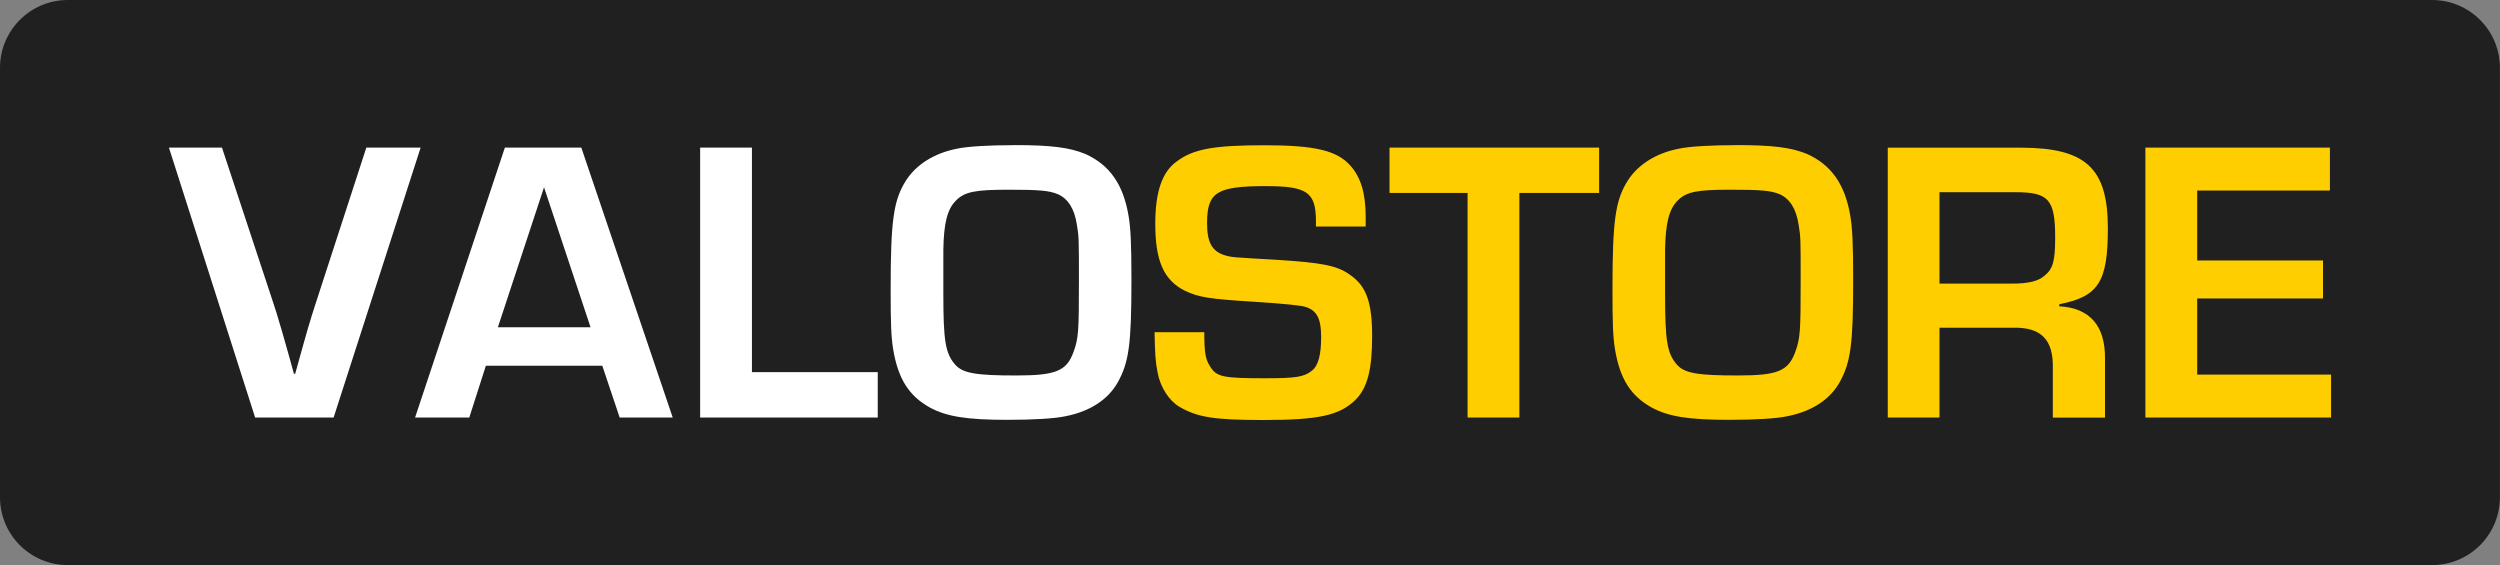
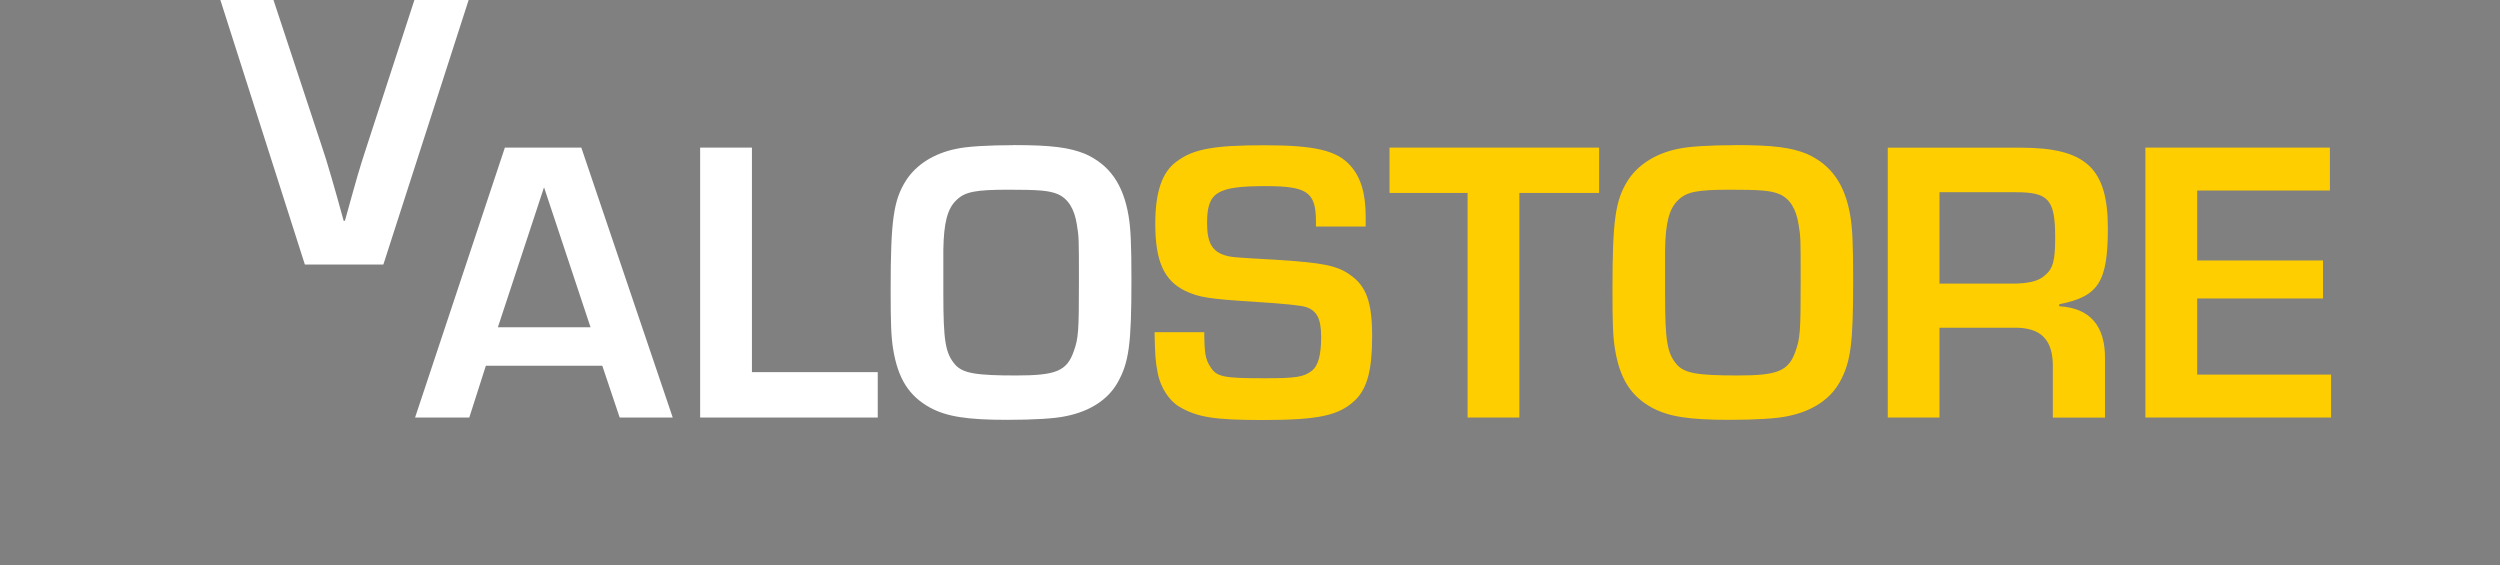
<svg xmlns="http://www.w3.org/2000/svg" id="Lager_1" version="1.1" viewBox="0 0 278.98 63.06">
  <rect x="0" y="0" width="278.98" height="63.06" fill="#808080" stroke="none" />
  <defs>
    <style>
      .st0 {
        fill: #ffce00;
      }

      .st1 {
        fill: #fff;
      }

      .st2 {
        fill: #202020;
      }
    </style>
  </defs>
-   <path class="st2" d="M7.57,0C3.39,0,0,3.39,0,7.57v47.92c0,4.18,3.39,7.57,7.57,7.57h263.83c4.18,0,7.57-3.39,7.57-7.57V7.57c0-4.18-3.39-7.57-7.57-7.57H7.57Z" />
  <g>
    <path class="st0" d="M245.19,21.26h14.81v-4.79h-20.59v30.12h20.72v-4.79h-14.94v-8.49h14.04v-4.24h-14.04v-7.81ZM216.43,31.65v-10.2h8.49c3.7,0,4.42.81,4.42,5.06,0,2.57-.23,3.48-1.17,4.24-.68.63-1.85.9-3.66.9h-8.08ZM210.65,46.59h5.78v-10.02h8.13c3.21-.09,4.61,1.31,4.52,4.61v5.42h5.82v-6.55c.05-3.66-1.67-5.69-5.1-5.87v-.23c4.38-.86,5.42-2.48,5.42-8.49,0-6.73-2.48-8.98-9.75-8.98h-14.81v30.12ZM185.81,27.85c.05-2.98.45-4.56,1.45-5.51.95-.95,2.17-1.17,5.82-1.17,3.39,0,4.52.09,5.51.5,1.13.5,1.85,1.62,2.12,3.39.23,1.4.23,1.54.23,6.28,0,5.64-.05,6.41-.59,7.9-.77,2.17-1.99,2.66-6.41,2.66s-5.96-.23-6.82-1.22c-1.08-1.26-1.31-2.62-1.31-7.9v-4.92ZM193.63,16.2c-2.71,0-5.19.14-6.37.41-2.48.5-4.47,1.76-5.6,3.52-1.4,2.21-1.72,4.42-1.72,12.19,0,3.75.05,5.19.27,6.59.54,3.34,1.76,5.28,4.15,6.59,1.85.99,4.11,1.35,8.58,1.35,2.93,0,5.33-.14,6.55-.41,2.71-.54,4.7-1.85,5.78-3.75,1.26-2.26,1.53-4.24,1.53-11.47,0-4.02-.09-5.78-.32-7.13-.59-3.52-2.12-5.69-4.83-6.91-1.76-.72-3.75-.99-8.04-.99M169.56,21.53h8.89v-5.06h-23.39v5.06h8.71v25.06h5.78v-25.06ZM152.4,25.28v-1.08c0-2.62-.54-4.42-1.72-5.73-1.49-1.67-3.93-2.26-9.57-2.26s-7.95.41-9.8,1.81c-1.63,1.17-2.39,3.39-2.39,6.95,0,4.15.95,6.32,3.34,7.49,1.53.72,2.62.9,7.77,1.22q5.01.32,5.73.59c1.22.41,1.67,1.35,1.67,3.34s-.32,3.25-1.08,3.79c-.86.68-1.81.81-5.19.81-4.7,0-5.42-.14-6.14-1.35-.5-.77-.63-1.53-.63-3.79h-5.55c.05,2.39.09,3.3.36,4.61.32,1.58,1.26,3.02,2.39,3.7,1.99,1.17,3.84,1.49,9.3,1.49,6.28,0,8.58-.5,10.38-2.26,1.31-1.31,1.85-3.34,1.85-7.09s-.63-5.6-2.48-6.86c-1.44-1.04-3.16-1.35-8.22-1.67-4.7-.27-4.97-.27-5.73-.5-1.45-.45-1.99-1.44-1.99-3.61,0-3.43,1.08-4.11,6.55-4.11,4.65,0,5.6.68,5.6,3.97v.54h5.55Z" />
-     <path class="st1" d="M105.27,27.85c.05-2.98.45-4.56,1.45-5.51.95-.95,2.17-1.17,5.82-1.17,3.39,0,4.52.09,5.51.5,1.13.5,1.85,1.62,2.12,3.39.23,1.4.23,1.54.23,6.28,0,5.64-.05,6.41-.59,7.9-.77,2.17-1.99,2.66-6.41,2.66s-5.96-.23-6.82-1.22c-1.08-1.26-1.31-2.62-1.31-7.9v-4.92ZM113.08,16.2c-2.71,0-5.19.14-6.37.41-2.48.5-4.47,1.76-5.6,3.52-1.4,2.21-1.72,4.42-1.72,12.19,0,3.75.05,5.19.27,6.59.54,3.34,1.76,5.28,4.15,6.59,1.85.99,4.11,1.35,8.58,1.35,2.94,0,5.33-.14,6.55-.41,2.71-.54,4.7-1.85,5.78-3.75,1.26-2.26,1.54-4.24,1.54-11.47,0-4.02-.09-5.78-.32-7.13-.59-3.52-2.12-5.69-4.83-6.91-1.76-.72-3.75-.99-8.04-.99M83.91,16.47h-5.78v30.12h19.82v-5.06h-14.04v-25.06ZM65.9,36.52h-10.34l5.15-15.62,5.19,15.62ZM67.21,40.81l1.94,5.78h5.92l-10.2-30.12h-8.53l-10.02,30.12h6.05l1.85-5.78h13ZM40.88,16.47l-5.55,17.07c-.81,2.48-.99,3.12-2.39,8.17h-.14c-.86-3.16-1.94-6.91-2.39-8.17l-5.64-17.07h-5.92l9.62,30.12h8.76l9.71-30.12h-6.05Z" />
+     <path class="st1" d="M105.27,27.85c.05-2.98.45-4.56,1.45-5.51.95-.95,2.17-1.17,5.82-1.17,3.39,0,4.52.09,5.51.5,1.13.5,1.85,1.62,2.12,3.39.23,1.4.23,1.54.23,6.28,0,5.64-.05,6.41-.59,7.9-.77,2.17-1.99,2.66-6.41,2.66s-5.96-.23-6.82-1.22c-1.08-1.26-1.31-2.62-1.31-7.9v-4.92ZM113.08,16.2c-2.71,0-5.19.14-6.37.41-2.48.5-4.47,1.76-5.6,3.52-1.4,2.21-1.72,4.42-1.72,12.19,0,3.75.05,5.19.27,6.59.54,3.34,1.76,5.28,4.15,6.59,1.85.99,4.11,1.35,8.58,1.35,2.94,0,5.33-.14,6.55-.41,2.71-.54,4.7-1.85,5.78-3.75,1.26-2.26,1.54-4.24,1.54-11.47,0-4.02-.09-5.78-.32-7.13-.59-3.52-2.12-5.69-4.83-6.91-1.76-.72-3.75-.99-8.04-.99M83.91,16.47h-5.78v30.12h19.82v-5.06h-14.04v-25.06ZM65.9,36.52h-10.34l5.15-15.62,5.19,15.62ZM67.21,40.81l1.94,5.78h5.92l-10.2-30.12h-8.53l-10.02,30.12h6.05l1.85-5.78h13ZM40.88,16.47c-.81,2.48-.99,3.12-2.39,8.17h-.14c-.86-3.16-1.94-6.91-2.39-8.17l-5.64-17.07h-5.92l9.62,30.12h8.76l9.71-30.12h-6.05Z" />
  </g>
</svg>